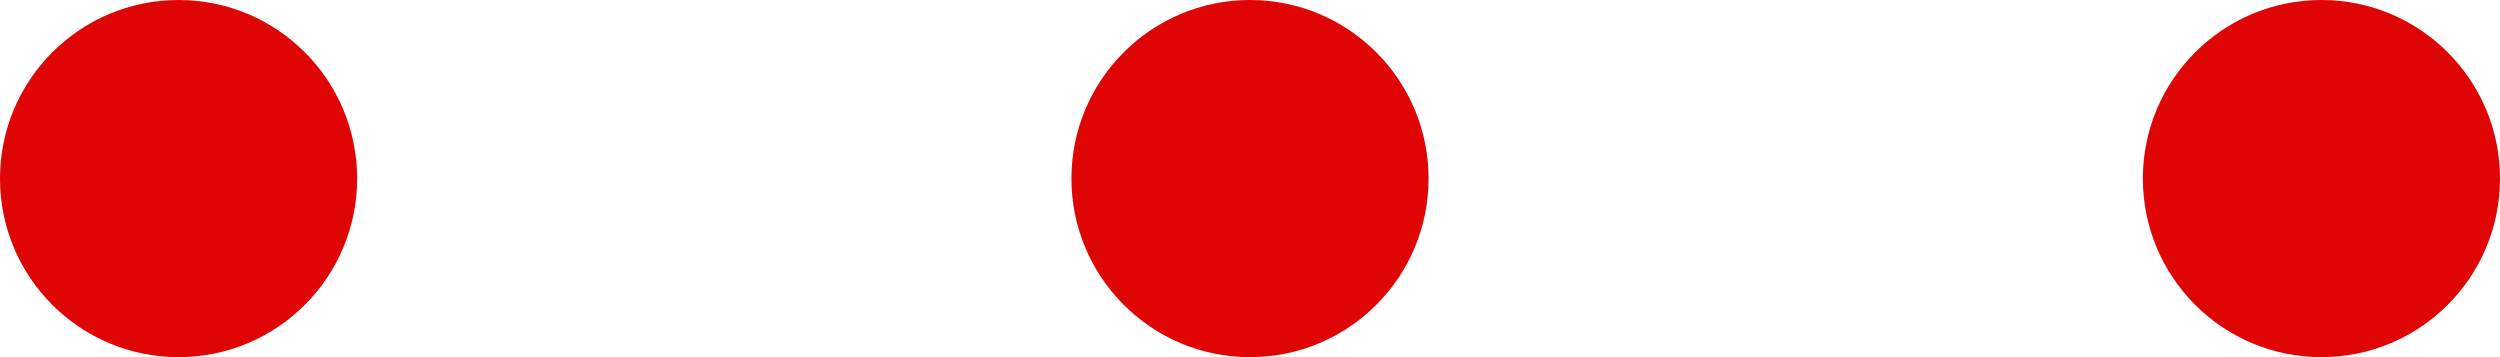
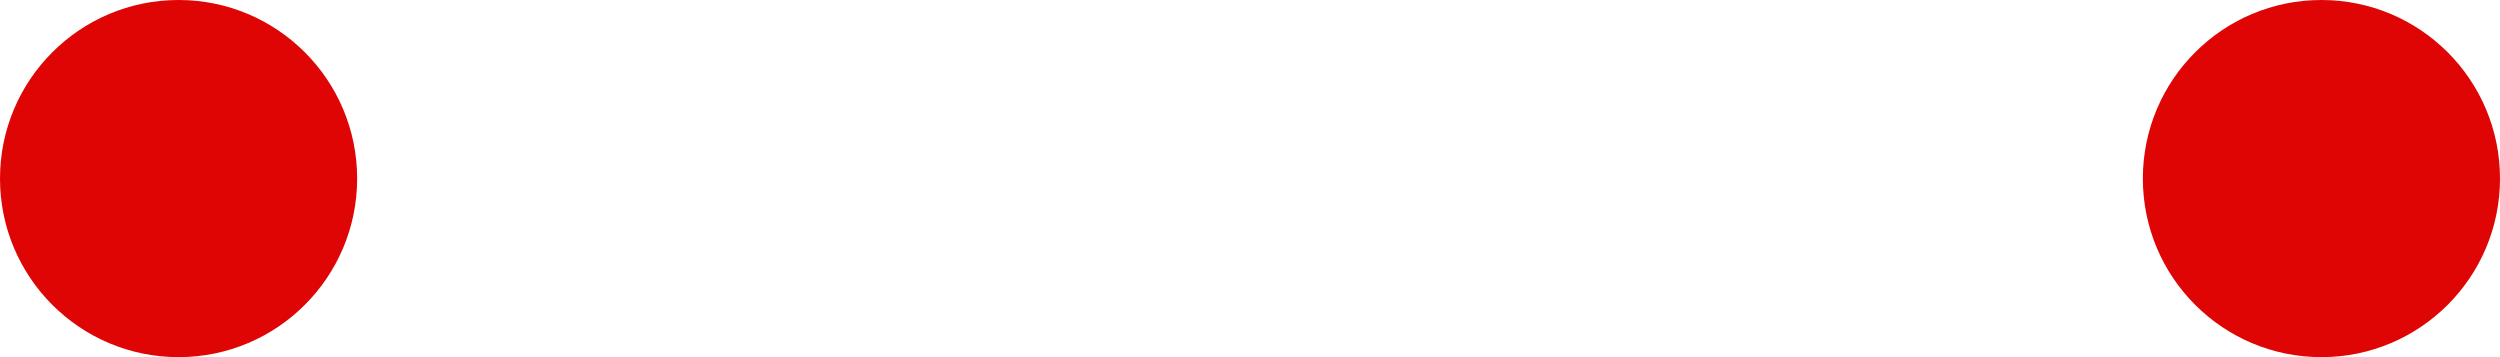
<svg xmlns="http://www.w3.org/2000/svg" width="35" height="5" viewBox="0 0 35 5">
  <g id="Groupe_572" data-name="Groupe 572" transform="translate(-970 -827)">
    <circle id="Ellipse_29" data-name="Ellipse 29" cx="2.5" cy="2.5" r="2.5" transform="translate(975 827) rotate(90)" fill="#df0505" />
    <circle id="Ellipse_30" data-name="Ellipse 30" cx="2.5" cy="2.5" r="2.5" transform="translate(1005 827) rotate(90)" fill="#df0505" />
-     <circle id="Ellipse_31" data-name="Ellipse 31" cx="2.5" cy="2.5" r="2.5" transform="translate(990 827) rotate(90)" fill="#df0505" />
  </g>
</svg>